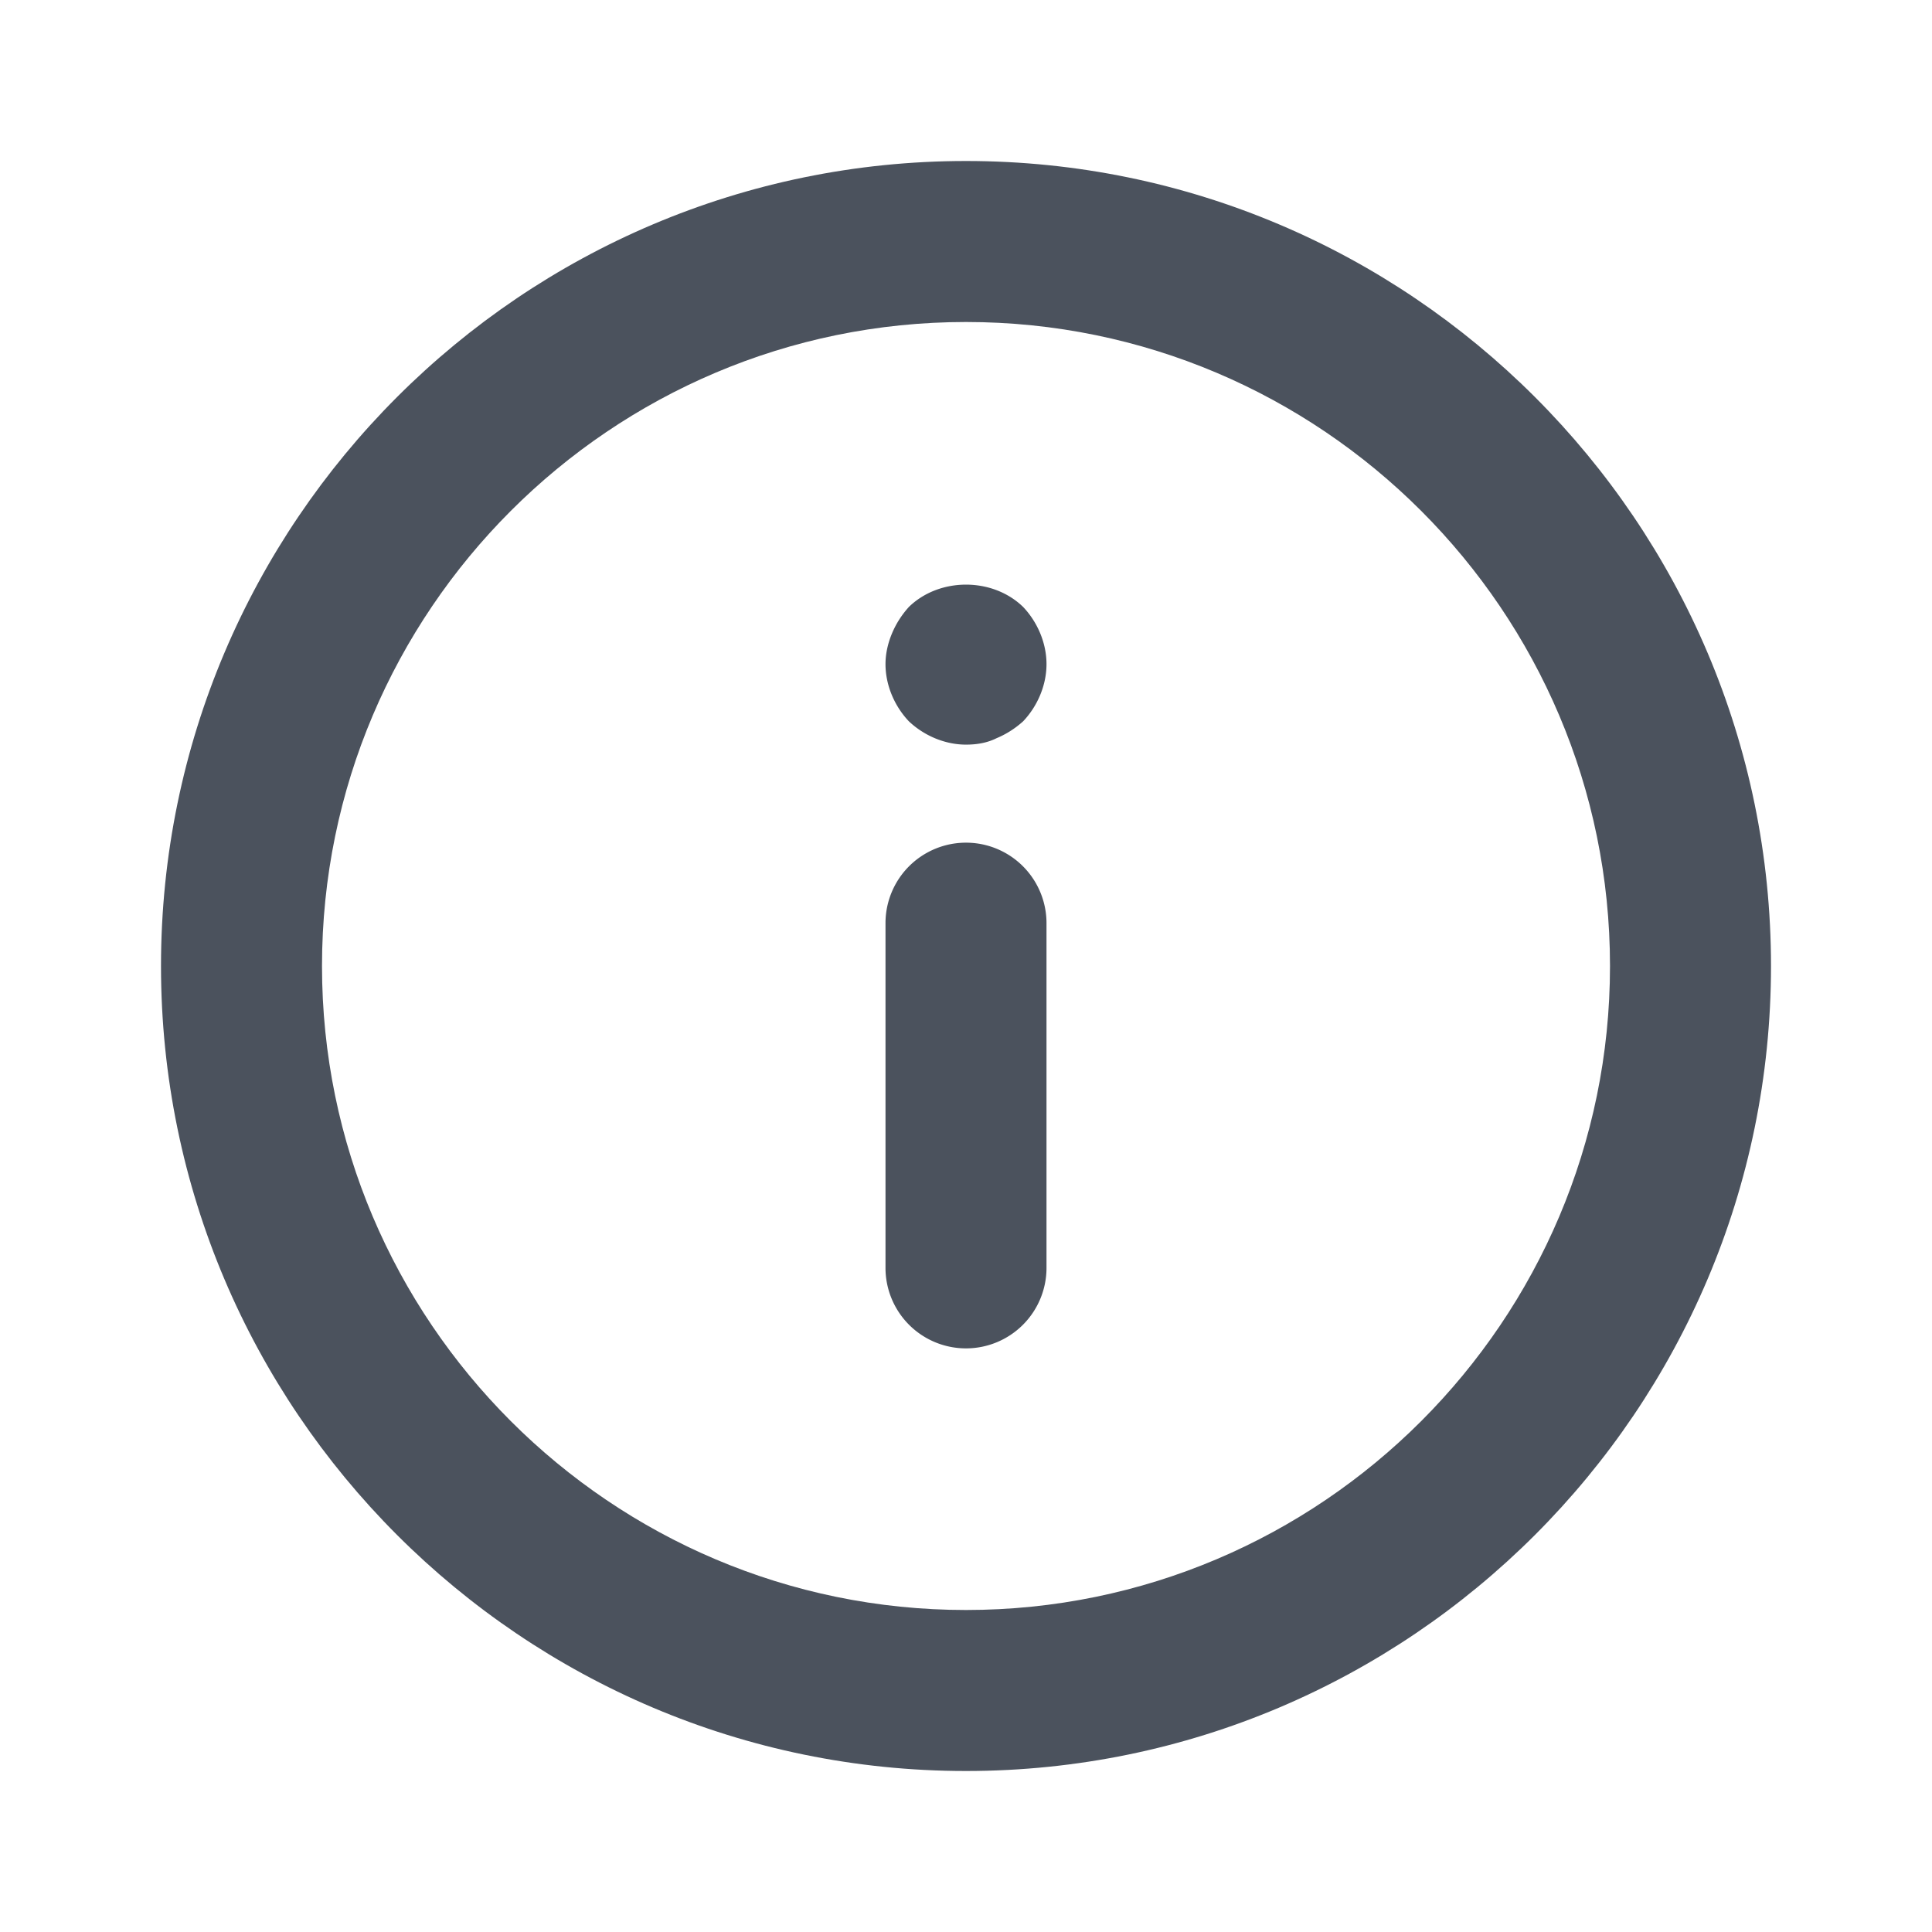
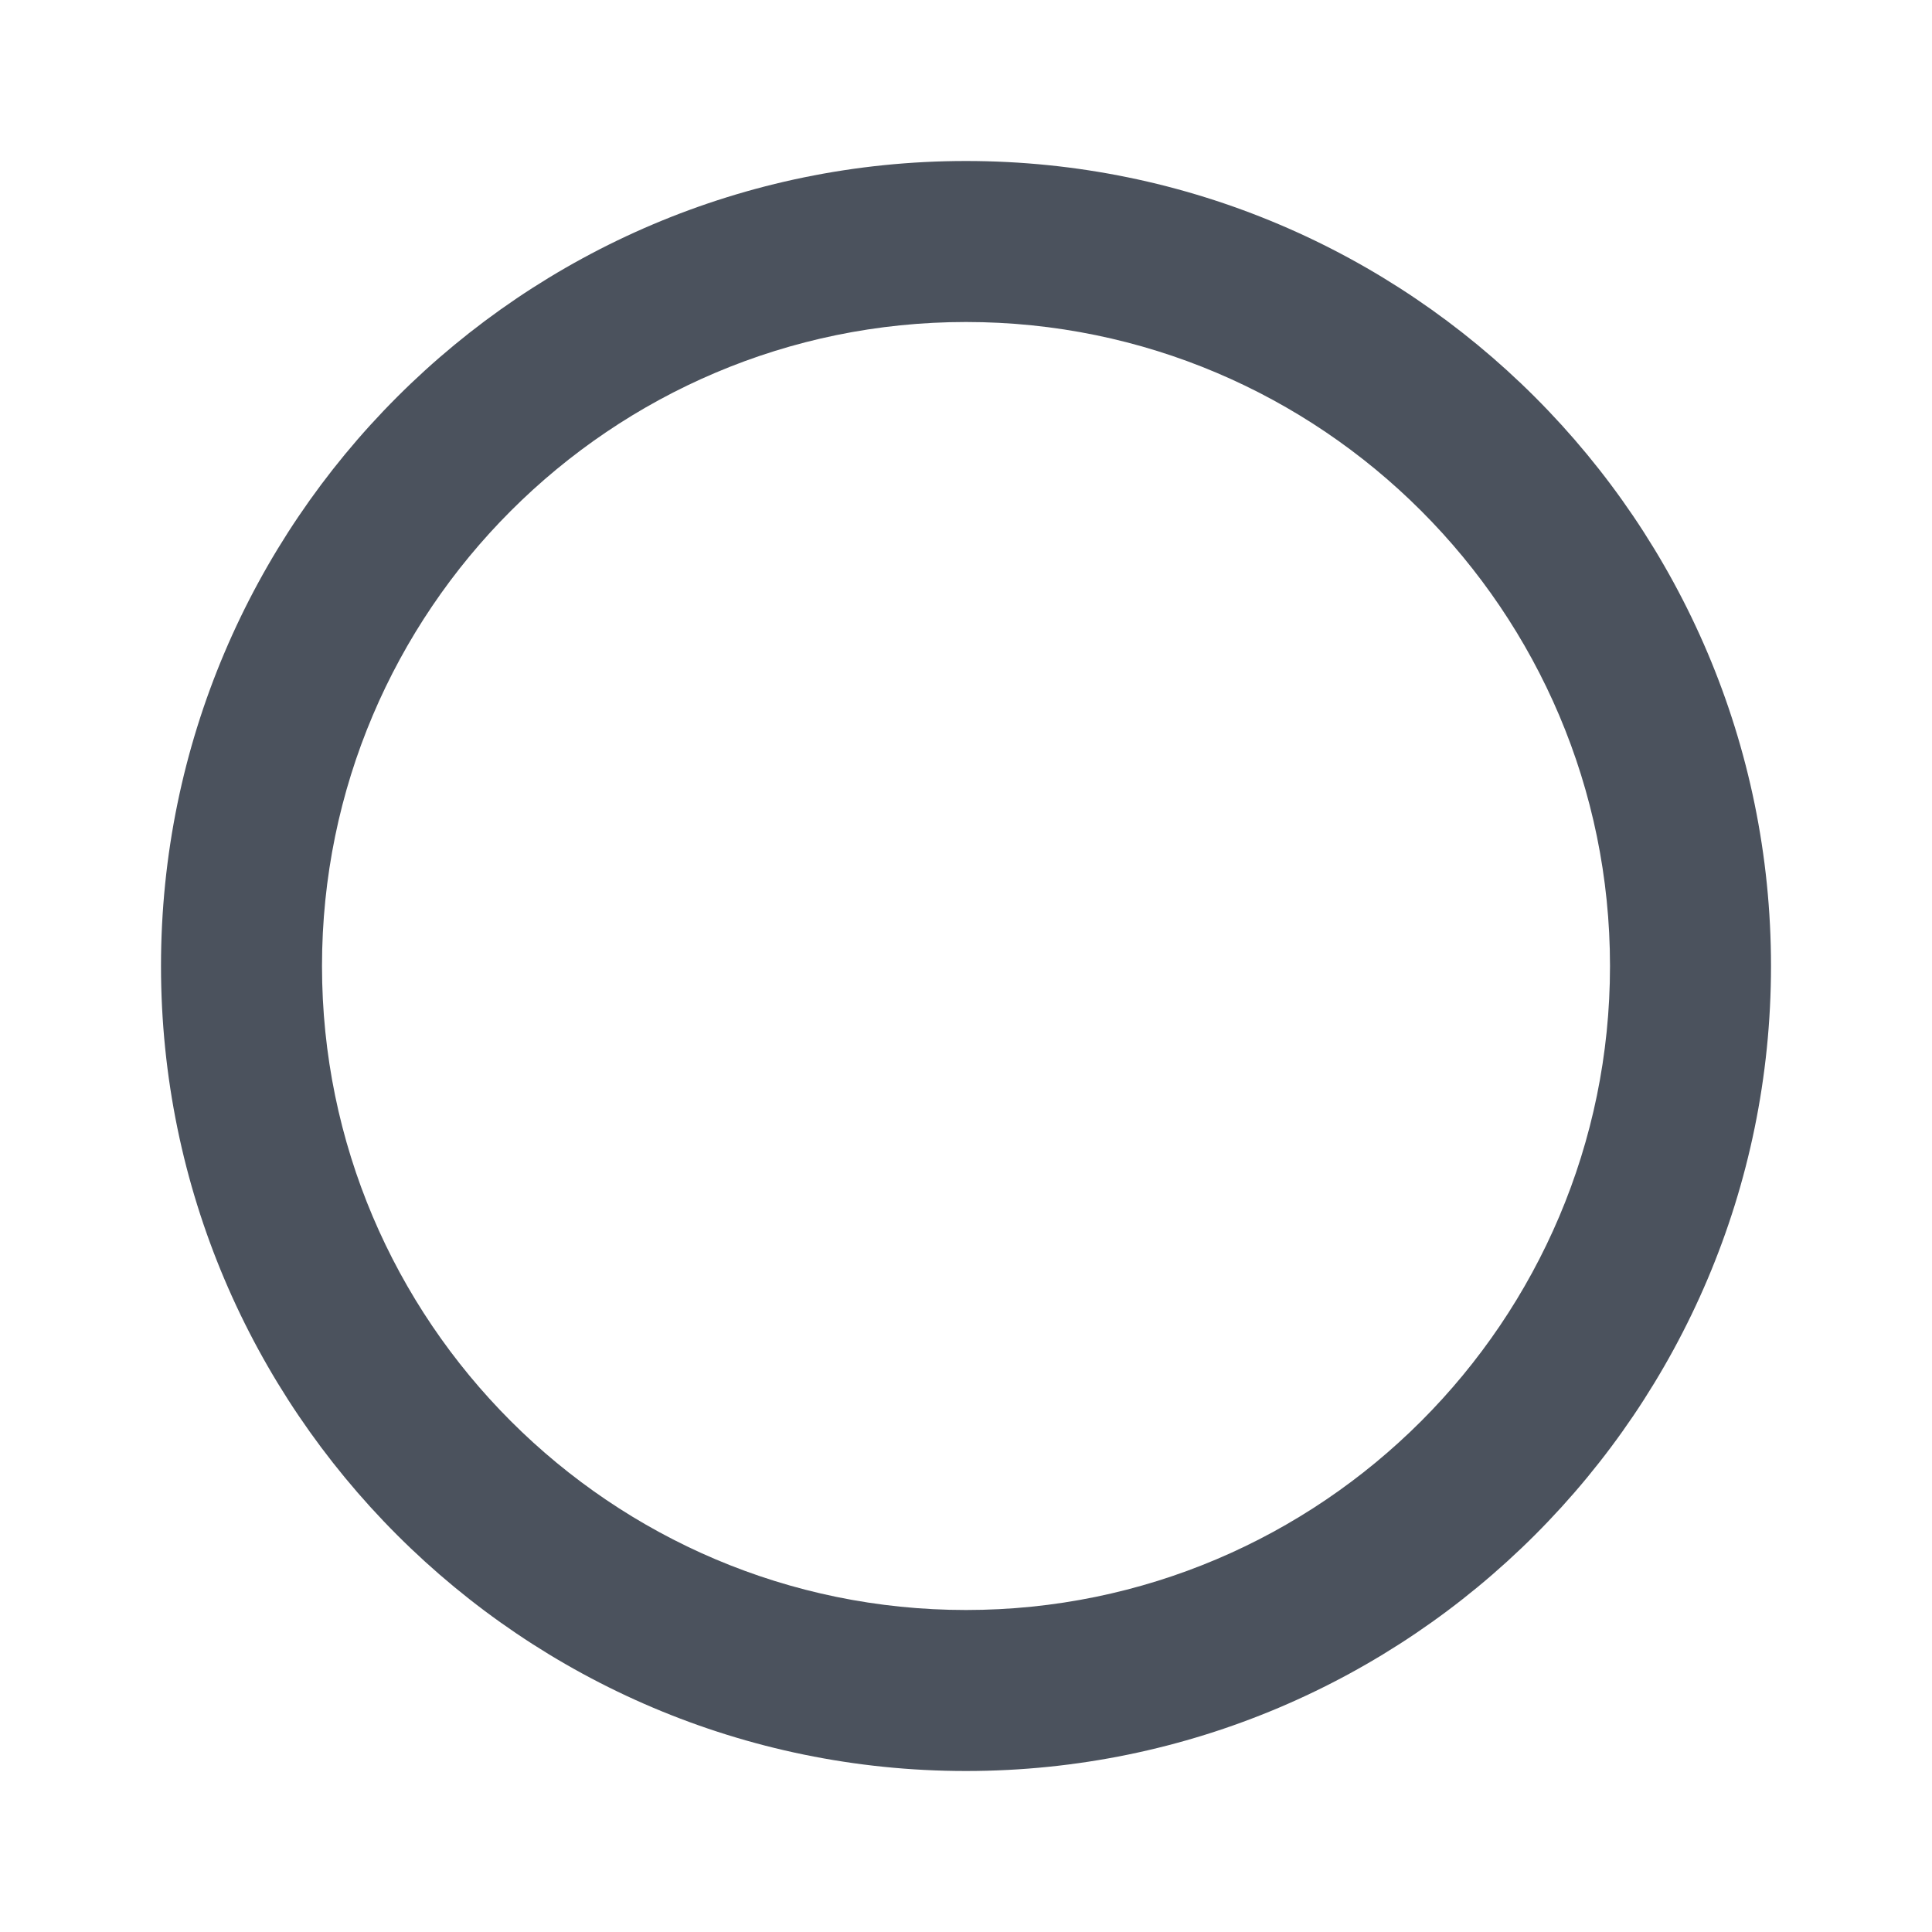
<svg xmlns="http://www.w3.org/2000/svg" enable-background="new 0 0 512 512" height="512" viewBox="0 0 24 24" width="512">
  <g fill="#4b525d">
    <path d="m12 22c-5.514 0-10-4.486-10-10s4.486-10 10-10 10 4.486 10 10-4.486 10-10 10zm0-18c-4.411 0-8 3.589-8 8s3.589 8 8 8 8-3.589 8-8-3.589-8-8-8z" />
-     <path d="m12 16.75a1 1 0 0 1 -1-1v-4.282a1 1 0 0 1 2 0v4.282a1 1 0 0 1 -1 1zm0-7.5c-.26 0-.52-.11-.71-.29-.18-.19-.29-.45-.29-.71 0-.13.03-.26.08-.38s.12-.23.21-.33c.38-.37 1.04-.37 1.42 0 .18.19.29.45.29.71s-.11.52-.29.71c-.1.09-.21.16-.33.21-.12.06-.25.08-.38.08z" />
  </g>
</svg>